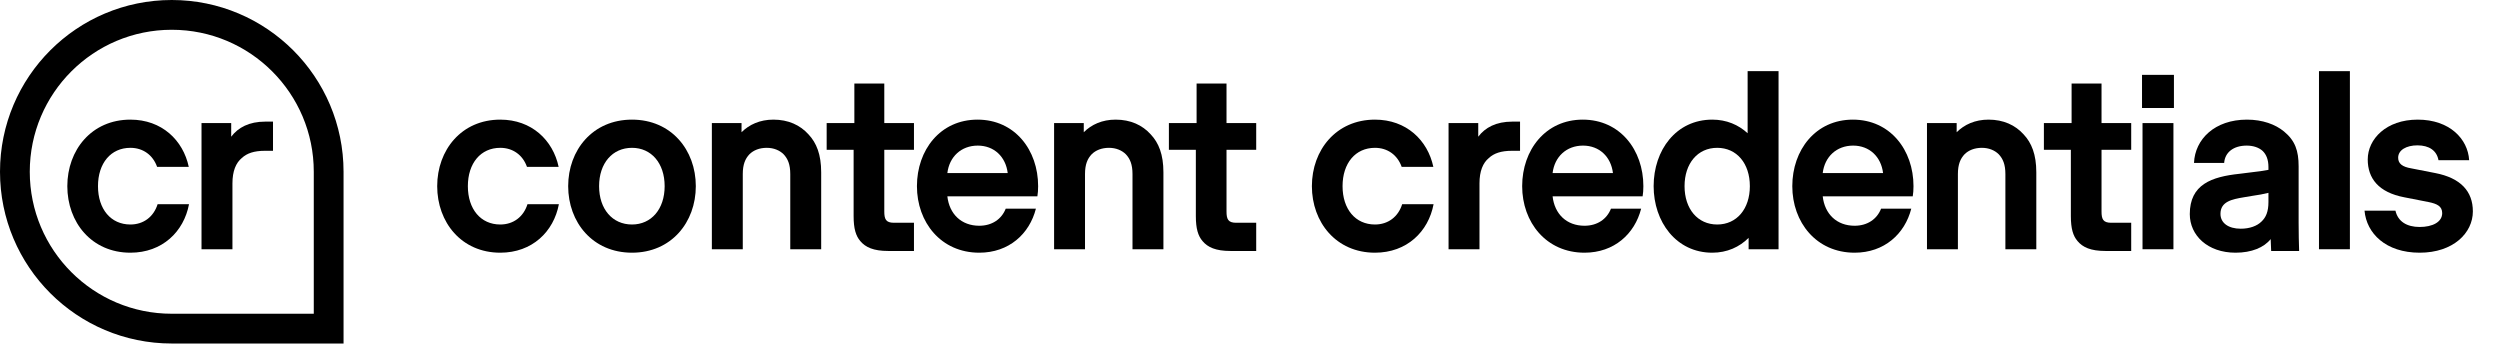
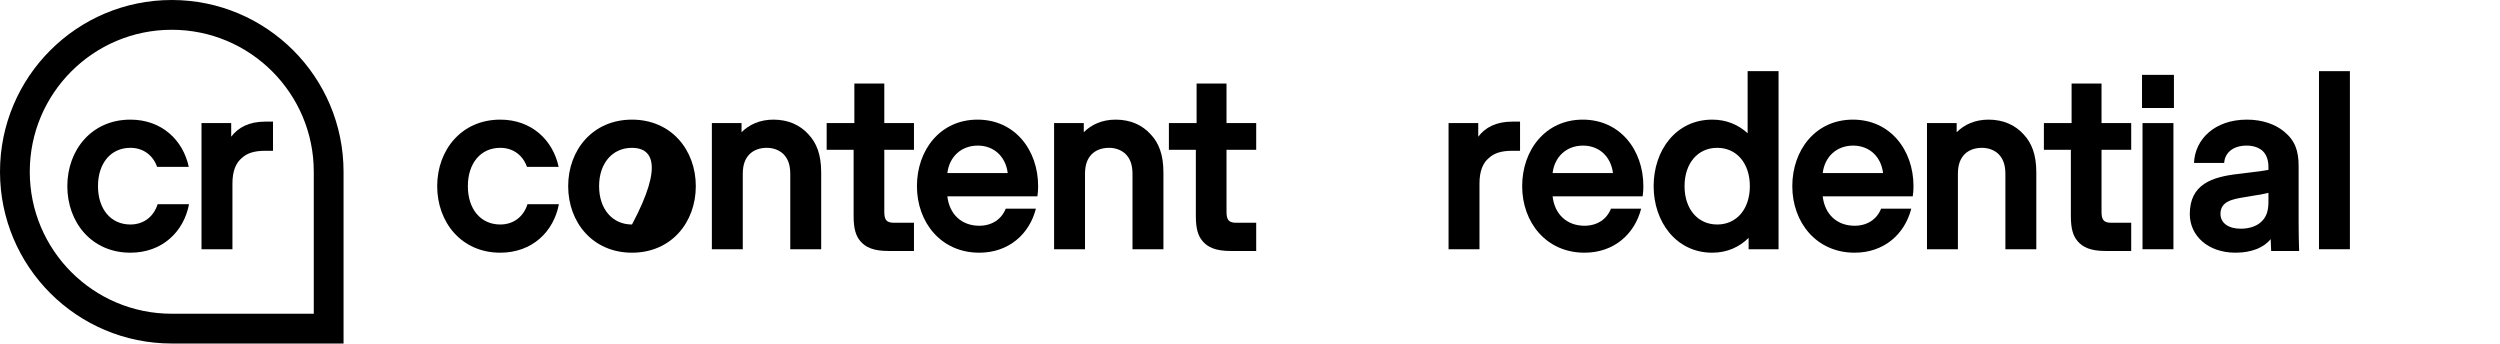
<svg xmlns="http://www.w3.org/2000/svg" width="262" height="36" viewBox="0 0 262 36" fill="none">
  <path d="M52.428 26.483C48.358 26.483 45.818 23.295 45.818 19.51C45.818 15.726 48.358 12.537 52.428 12.537C55.72 12.537 57.949 14.689 58.545 17.488H55.227C54.787 16.244 53.75 15.492 52.428 15.492C50.38 15.492 49.032 17.099 49.032 19.51C49.032 21.921 50.38 23.528 52.428 23.528C53.802 23.528 54.865 22.724 55.279 21.402H58.571C58.027 24.28 55.772 26.483 52.428 26.483Z" fill="black" />
-   <path d="M66.233 26.483C62.111 26.483 59.545 23.295 59.545 19.51C59.545 15.726 62.111 12.537 66.233 12.537C70.355 12.537 72.921 15.726 72.921 19.51C72.921 23.295 70.355 26.483 66.233 26.483ZM62.785 19.51C62.785 21.921 64.185 23.528 66.233 23.528C68.255 23.528 69.655 21.921 69.655 19.51C69.655 17.099 68.255 15.492 66.233 15.492C64.185 15.492 62.785 17.099 62.785 19.51Z" fill="black" />
+   <path d="M66.233 26.483C62.111 26.483 59.545 23.295 59.545 19.51C59.545 15.726 62.111 12.537 66.233 12.537C70.355 12.537 72.921 15.726 72.921 19.51C72.921 23.295 70.355 26.483 66.233 26.483ZM62.785 19.51C62.785 21.921 64.185 23.528 66.233 23.528C69.655 17.099 68.255 15.492 66.233 15.492C64.185 15.492 62.785 17.099 62.785 19.51Z" fill="black" />
  <path d="M82.82 18.24C82.82 17.229 82.561 16.633 82.12 16.166C81.705 15.752 81.083 15.492 80.357 15.492C79.58 15.492 78.958 15.752 78.543 16.166C78.102 16.633 77.843 17.229 77.843 18.24V26.12H74.603V12.9H77.713V13.859C78.517 13.056 79.632 12.537 81.057 12.537C82.613 12.537 83.857 13.107 84.738 14.092C85.568 14.974 86.06 16.192 86.06 18.058V26.12H82.82V18.24Z" fill="black" />
  <path d="M93.088 26.302C91.533 26.302 90.704 25.913 90.159 25.265C89.693 24.72 89.459 23.969 89.459 22.647V15.7H86.634V12.9H89.537V8.753H92.674V12.9H95.784V15.7H92.674V22.154C92.674 22.958 92.829 23.346 93.684 23.346H95.784V26.302H93.088Z" fill="black" />
  <path d="M102.627 26.483C98.609 26.483 96.095 23.295 96.095 19.51C96.095 15.726 98.531 12.537 102.445 12.537C106.36 12.537 108.796 15.726 108.796 19.51C108.796 19.899 108.77 20.262 108.718 20.573H99.283C99.49 22.439 100.76 23.658 102.627 23.658C103.949 23.658 104.96 22.984 105.4 21.869H108.563C107.889 24.513 105.737 26.483 102.627 26.483ZM99.283 18.136H105.608C105.4 16.425 104.182 15.259 102.471 15.259C100.735 15.259 99.49 16.425 99.283 18.136Z" fill="black" />
  <path d="M118.686 18.24C118.686 17.229 118.427 16.633 117.986 16.166C117.571 15.752 116.949 15.492 116.223 15.492C115.446 15.492 114.824 15.752 114.409 16.166C113.968 16.633 113.709 17.229 113.709 18.24V26.12H110.469V12.9H113.579V13.859C114.383 13.056 115.497 12.537 116.923 12.537C118.478 12.537 119.723 13.107 120.604 14.092C121.434 14.974 121.926 16.192 121.926 18.058V26.12H118.686V18.24Z" fill="black" />
  <path d="M128.954 26.302C127.399 26.302 126.569 25.913 126.025 25.265C125.558 24.72 125.325 23.969 125.325 22.647V15.7H122.5V12.9H125.403V8.753H128.539V12.9H131.65V15.7H128.539V22.154C128.539 22.958 128.695 23.346 129.55 23.346H131.65V26.302H128.954Z" fill="black" />
-   <path d="M144.096 26.483C140.026 26.483 137.486 23.295 137.486 19.51C137.486 15.726 140.026 12.537 144.096 12.537C147.388 12.537 149.617 14.689 150.214 17.488H146.896C146.455 16.244 145.418 15.492 144.096 15.492C142.048 15.492 140.7 17.099 140.7 19.51C140.7 21.921 142.048 23.528 144.096 23.528C145.47 23.528 146.533 22.724 146.947 21.402H150.239C149.695 24.28 147.44 26.483 144.096 26.483Z" fill="black" />
  <path d="M151.809 26.12V12.9H154.92V14.326C155.646 13.367 156.786 12.745 158.497 12.745H159.301V15.803H158.471C157.305 15.803 156.579 16.063 156.035 16.555C155.413 17.073 155.05 17.929 155.05 19.225V26.12H151.809Z" fill="black" />
  <path d="M166.056 26.483C162.038 26.483 159.523 23.295 159.523 19.51C159.523 15.726 161.96 12.537 165.874 12.537C169.788 12.537 172.225 15.726 172.225 19.51C172.225 19.899 172.199 20.262 172.147 20.573H162.712C162.919 22.439 164.189 23.658 166.056 23.658C167.378 23.658 168.389 22.984 168.829 21.869H171.992C171.318 24.513 169.166 26.483 166.056 26.483ZM162.712 18.136H169.037C168.829 16.425 167.611 15.259 165.9 15.259C164.163 15.259 162.919 16.425 162.712 18.136Z" fill="black" />
  <path d="M183.255 26.12V24.928C182.296 25.887 181 26.483 179.445 26.483C175.66 26.483 173.301 23.243 173.301 19.51C173.301 15.726 175.66 12.537 179.445 12.537C180.948 12.537 182.192 13.082 183.151 13.963V7.457H186.392V26.12H183.255ZM176.541 19.51C176.541 21.895 177.915 23.528 179.963 23.528C182.011 23.528 183.385 21.895 183.385 19.51C183.385 17.125 182.011 15.492 179.963 15.492C177.915 15.492 176.541 17.125 176.541 19.51Z" fill="black" />
  <path d="M194.365 26.483C190.347 26.483 187.833 23.295 187.833 19.51C187.833 15.726 190.269 12.537 194.183 12.537C198.097 12.537 200.534 15.726 200.534 19.51C200.534 19.899 200.508 20.262 200.456 20.573H191.021C191.228 22.439 192.498 23.658 194.365 23.658C195.687 23.658 196.698 22.984 197.138 21.869H200.301C199.627 24.513 197.475 26.483 194.365 26.483ZM191.021 18.136H197.346C197.138 16.425 195.92 15.259 194.209 15.259C192.472 15.259 191.228 16.425 191.021 18.136Z" fill="black" />
  <path d="M210.165 18.24C210.165 17.229 209.905 16.633 209.465 16.166C209.05 15.752 208.428 15.492 207.702 15.492C206.924 15.492 206.302 15.752 205.887 16.166C205.447 16.633 205.188 17.229 205.188 18.24V26.12H201.947V12.9H205.058V13.859C205.862 13.056 206.976 12.537 208.402 12.537C209.957 12.537 211.201 13.107 212.083 14.092C212.912 14.974 213.405 16.192 213.405 18.058V26.12H210.165V18.24Z" fill="black" />
  <path d="M220.655 26.302C219.099 26.302 218.27 25.913 217.726 25.265C217.259 24.72 217.026 23.969 217.026 22.647V15.7H214.2V12.9H217.103V8.753H220.24V12.9H223.35V15.7H220.24V22.154C220.24 22.958 220.395 23.346 221.251 23.346H223.35V26.302H220.655Z" fill="black" />
  <path d="M224.536 26.12V12.9H227.776V26.12H224.536ZM224.484 11.319V7.845H227.828V11.319H224.484Z" fill="black" />
  <path d="M234.286 26.483C231.357 26.483 229.49 24.669 229.49 22.439C229.49 19.329 231.771 18.525 234.7 18.214L235.945 18.058C236.645 17.981 237.215 17.903 237.733 17.799V17.514C237.733 16.711 237.5 16.192 237.137 15.829C236.748 15.466 236.152 15.259 235.452 15.259C234.078 15.259 233.171 15.959 233.093 17.073H229.931C230.035 14.585 232.108 12.537 235.478 12.537C237.111 12.537 238.459 13.03 239.366 13.781C240.533 14.741 240.896 15.803 240.896 17.436V23.346C240.896 24.513 240.922 25.446 240.948 26.276V26.302H238.018L237.967 25.057C237.267 25.939 235.971 26.483 234.286 26.483ZM232.705 22.413C232.705 23.372 233.534 23.969 234.83 23.969C235.763 23.969 236.541 23.683 237.007 23.217C237.474 22.776 237.733 22.18 237.733 21.169V20.21C237.111 20.366 236.748 20.417 236.074 20.521L235.141 20.677C233.923 20.884 232.705 21.117 232.705 22.413Z" fill="black" />
  <path d="M243.029 26.12V7.457H246.269V26.12H243.029Z" fill="black" />
-   <path d="M253.583 26.483C250.031 26.483 248.01 24.461 247.802 22.076H251.042C251.302 23.217 252.235 23.787 253.583 23.787C254.931 23.787 255.942 23.269 255.942 22.336C255.942 21.61 255.397 21.351 254.49 21.169L251.976 20.677C249.254 20.158 248.139 18.681 248.139 16.711C248.139 14.585 250.057 12.537 253.375 12.537C256.719 12.537 258.637 14.559 258.767 16.788H255.553C255.371 15.777 254.568 15.233 253.349 15.233C252.183 15.233 251.327 15.726 251.327 16.529C251.327 17.151 251.768 17.488 252.701 17.644L255.216 18.136C257.886 18.655 259.156 20.055 259.156 22.154C259.156 24.409 257.108 26.483 253.583 26.483Z" fill="black" />
  <path d="M13.665 26.483C9.595 26.483 7.055 23.294 7.055 19.51C7.055 15.726 9.595 12.537 13.665 12.537C16.957 12.537 19.186 14.689 19.783 17.488H16.465C16.024 16.244 14.987 15.492 13.665 15.492C11.617 15.492 10.269 17.099 10.269 19.51C10.269 21.921 11.617 23.528 13.665 23.528C15.039 23.528 16.102 22.724 16.517 21.402H19.809C19.264 24.28 17.009 26.483 13.665 26.483Z" fill="black" />
  <path d="M21.119 26.12V12.9H24.23V14.326C24.956 13.367 26.096 12.745 27.807 12.745H28.611V15.803H27.781C26.615 15.803 25.889 16.062 25.345 16.555C24.723 17.073 24.36 17.929 24.36 19.225V26.12H21.119Z" fill="black" />
  <path d="M1.56 18C1.56 8.921 8.921 1.56 18.001 1.56C27.082 1.56 34.444 8.922 34.444 18.002V34.44H18C8.921 34.44 1.56 27.079 1.56 18Z" stroke="black" stroke-width="3.12" />
</svg>